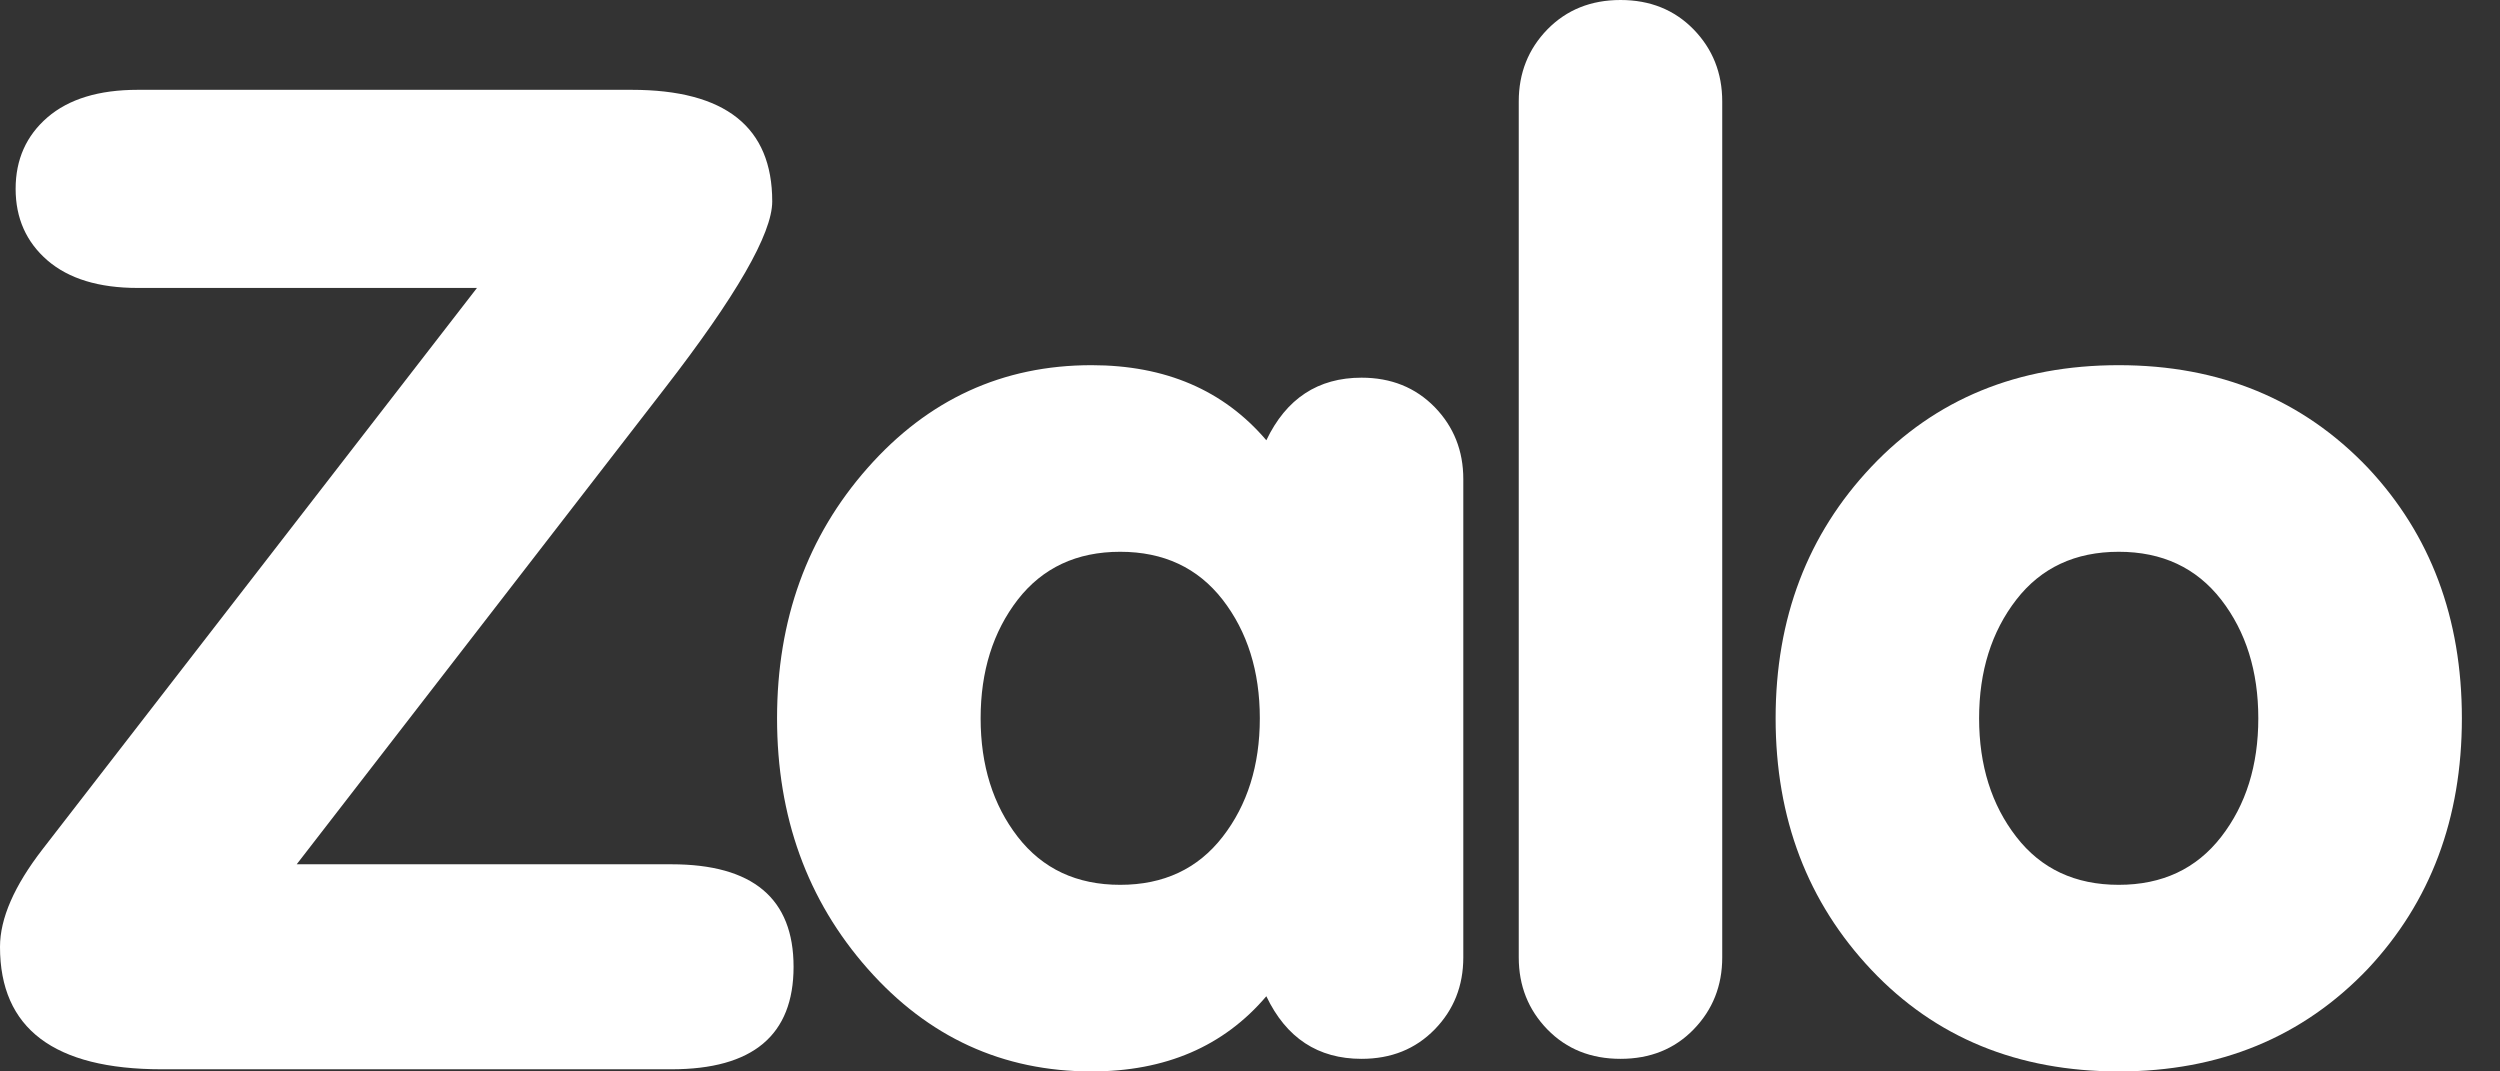
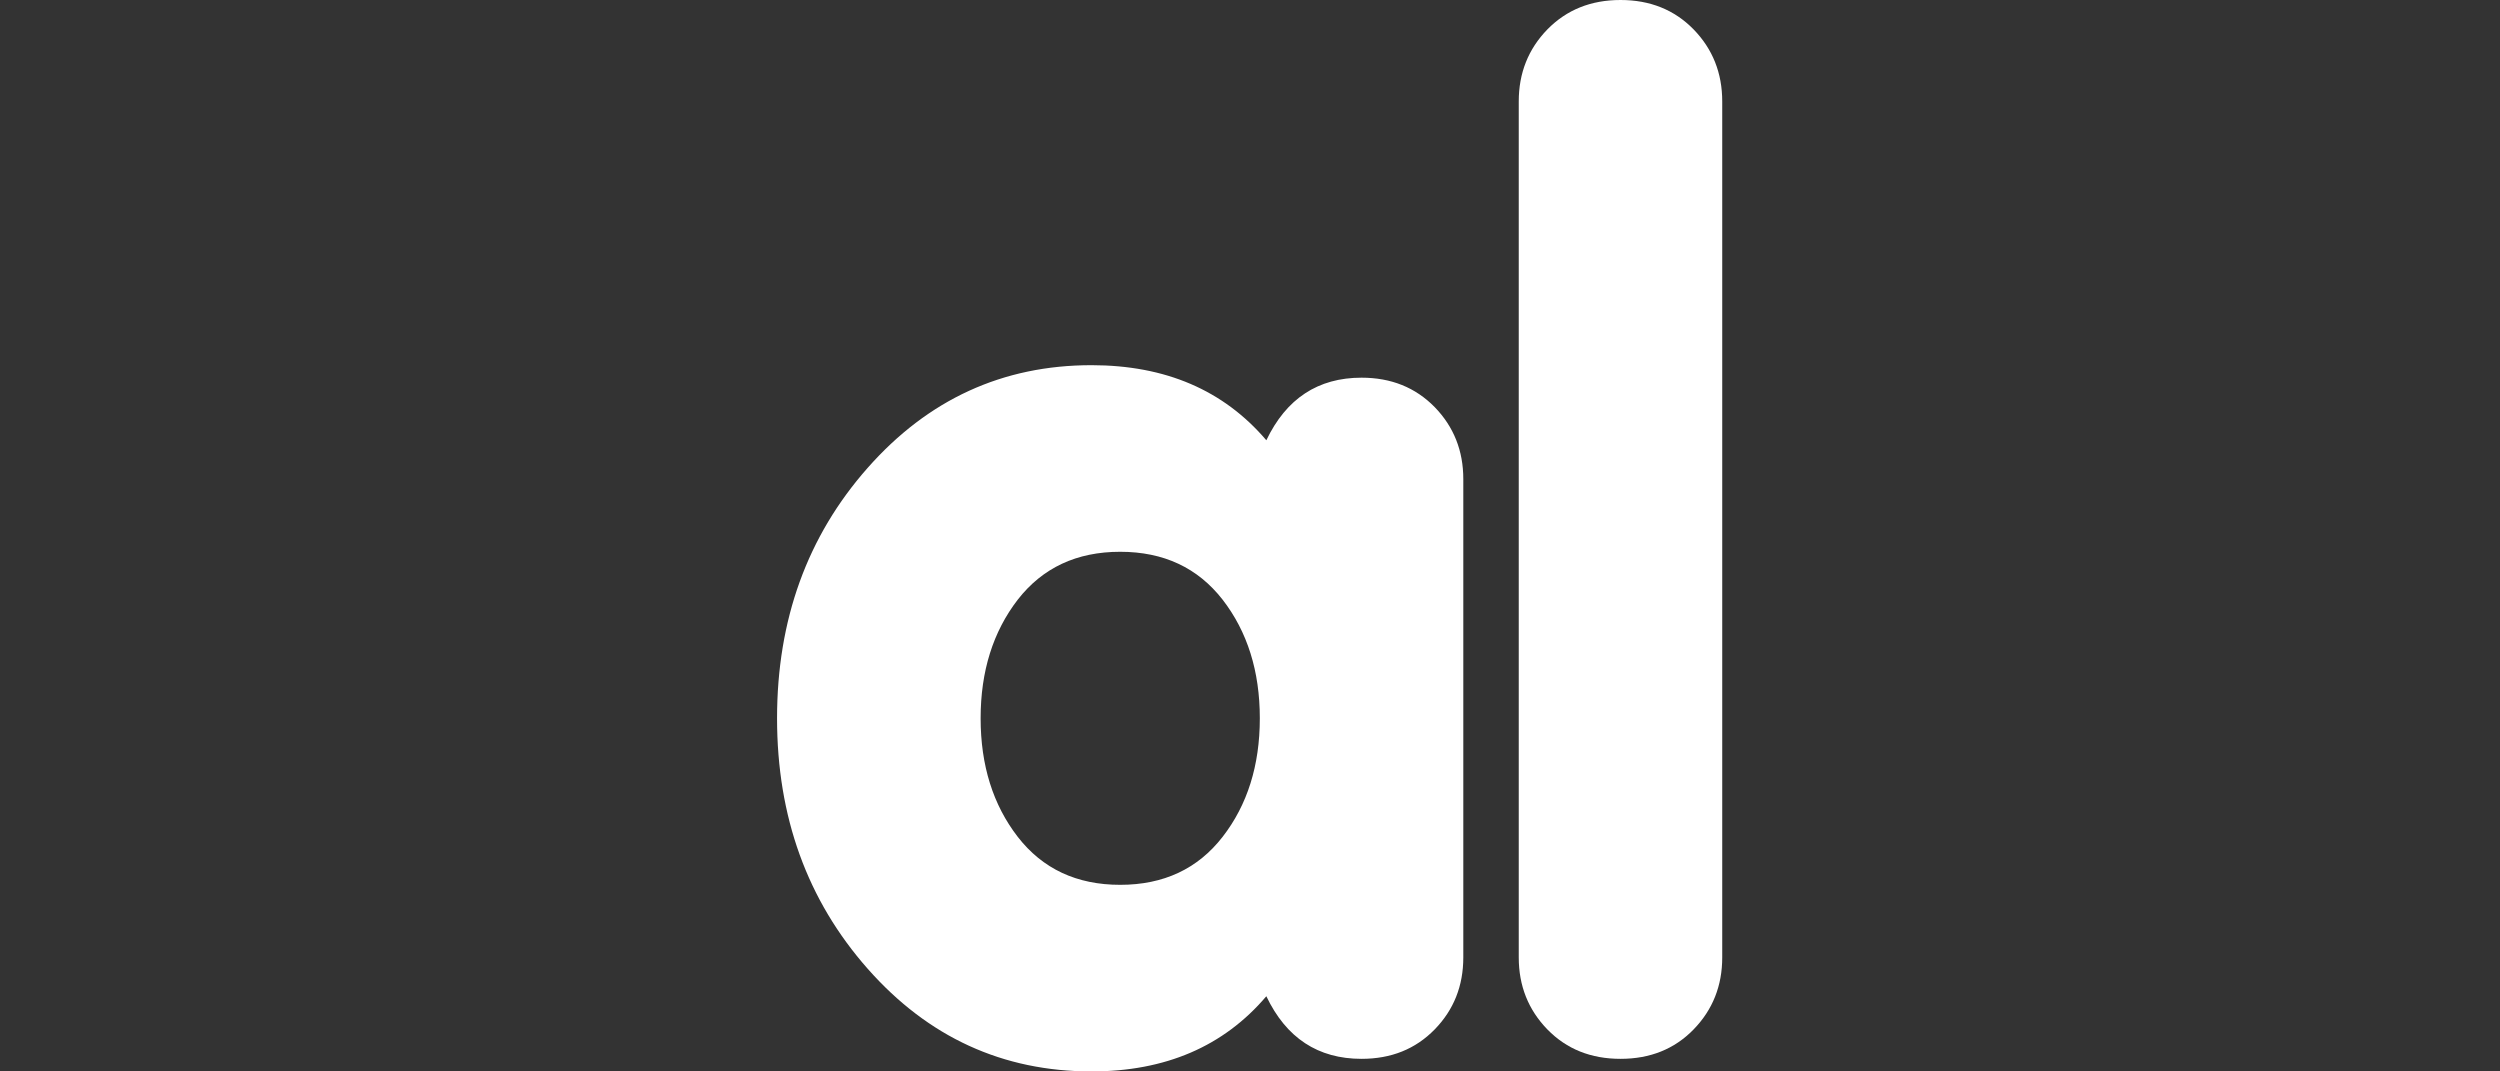
<svg xmlns="http://www.w3.org/2000/svg" width="28" height="12" viewBox="0 0 28 12" fill="none">
  <rect x="0" y="0" width="28" height="12" fill="#333333" stroke="none" />
  <path d="M16.068 4.559C15.853 4.34 15.581 4.23 15.249 4.23C14.762 4.23 14.406 4.464 14.183 4.931C13.705 4.37 13.052 4.09 12.225 4.09C11.231 4.09 10.395 4.473 9.718 5.24C9.041 6.006 8.703 6.942 8.703 8.045C8.703 9.148 9.041 10.083 9.718 10.85C10.395 11.617 11.231 12 12.225 12C13.052 12 13.705 11.72 14.183 11.158C14.406 11.626 14.762 11.859 15.249 11.859C15.581 11.859 15.853 11.75 16.068 11.53C16.282 11.311 16.389 11.042 16.389 10.723V5.366C16.389 5.048 16.282 4.779 16.068 4.559ZM13.693 9.373C13.415 9.731 13.033 9.91 12.546 9.91C12.059 9.91 11.677 9.731 11.399 9.373C11.122 9.015 10.983 8.572 10.983 8.045C10.983 7.518 11.122 7.075 11.399 6.716C11.677 6.359 12.059 6.18 12.546 6.18C13.033 6.18 13.415 6.359 13.693 6.716C13.971 7.075 14.11 7.518 14.11 8.045C14.11 8.572 13.971 9.015 13.693 9.373Z" fill="white" />
  <path d="M18.968 11.53C18.754 11.75 18.481 11.859 18.15 11.859C17.818 11.859 17.546 11.75 17.331 11.53C17.117 11.31 17.01 11.041 17.01 10.723V1.136C17.01 0.818 17.117 0.549 17.331 0.329C17.546 0.11 17.818 0 18.15 0C18.481 0 18.754 0.11 18.968 0.329C19.182 0.549 19.289 0.818 19.289 1.136V10.724C19.289 11.041 19.182 11.31 18.968 11.53Z" fill="white" />
-   <path d="M26.521 5.24C25.79 4.473 24.86 4.09 23.73 4.09C22.6 4.09 21.677 4.469 20.961 5.226C20.245 5.983 19.887 6.923 19.887 8.045C19.887 9.167 20.245 10.106 20.961 10.864C21.677 11.621 22.6 12 23.73 12C24.86 12 25.79 11.617 26.521 10.85C27.222 10.102 27.573 9.167 27.573 8.045C27.573 6.923 27.223 5.988 26.521 5.24ZM24.877 9.373C24.599 9.731 24.217 9.91 23.73 9.91C23.242 9.91 22.86 9.731 22.583 9.373C22.305 9.015 22.166 8.572 22.166 8.045C22.166 7.518 22.305 7.075 22.583 6.716C22.86 6.359 23.242 6.18 23.73 6.18C24.217 6.18 24.599 6.359 24.877 6.716C25.155 7.075 25.293 7.518 25.293 8.045C25.293 8.572 25.155 9.015 24.877 9.373Z" fill="white" />
-   <path d="M7.441 4.355C8.246 3.316 8.649 2.616 8.649 2.256C8.649 1.423 8.124 1.006 7.075 1.006H1.542C1.107 1.006 0.771 1.109 0.532 1.314C0.294 1.52 0.175 1.786 0.175 2.115C0.175 2.444 0.294 2.711 0.532 2.917C0.771 3.122 1.107 3.225 1.542 3.225H5.342L0.477 9.511C0.159 9.922 0 10.287 0 10.605C0 11.519 0.604 11.976 1.812 11.976H7.52C8.432 11.976 8.888 11.594 8.888 10.828C8.888 10.063 8.432 9.68 7.52 9.68H3.323L7.441 4.355Z" fill="white" />
</svg>